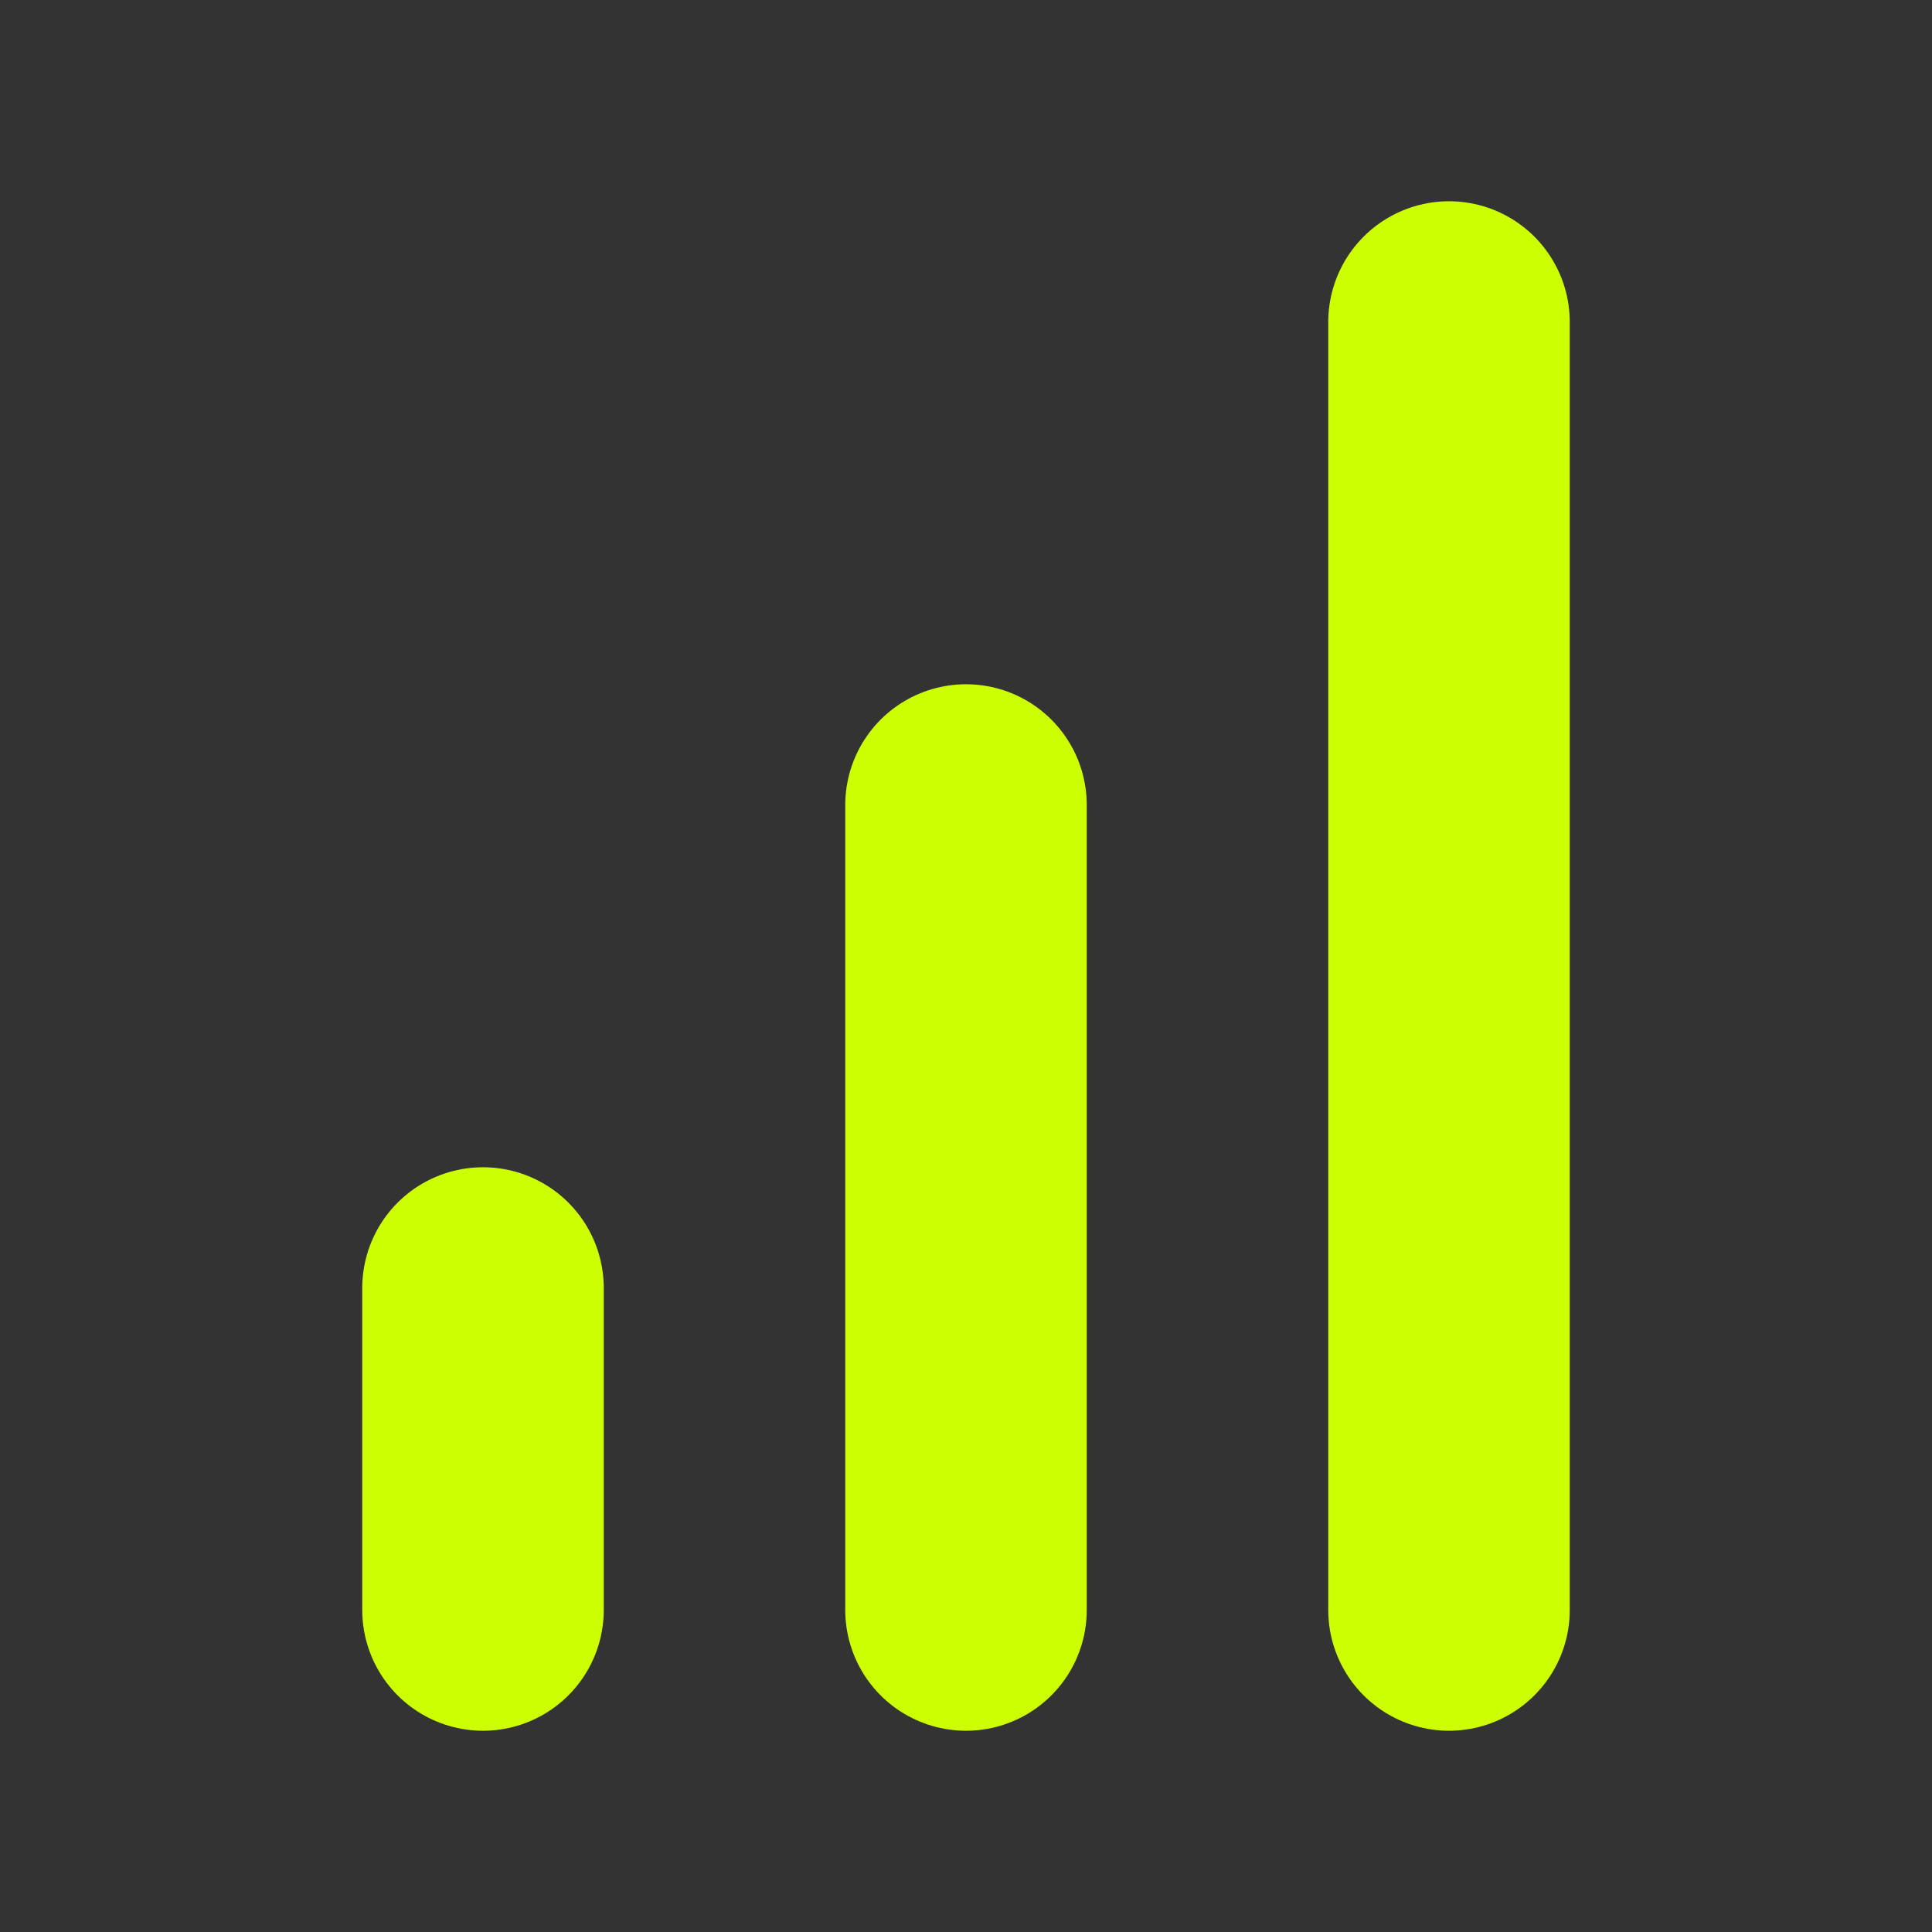
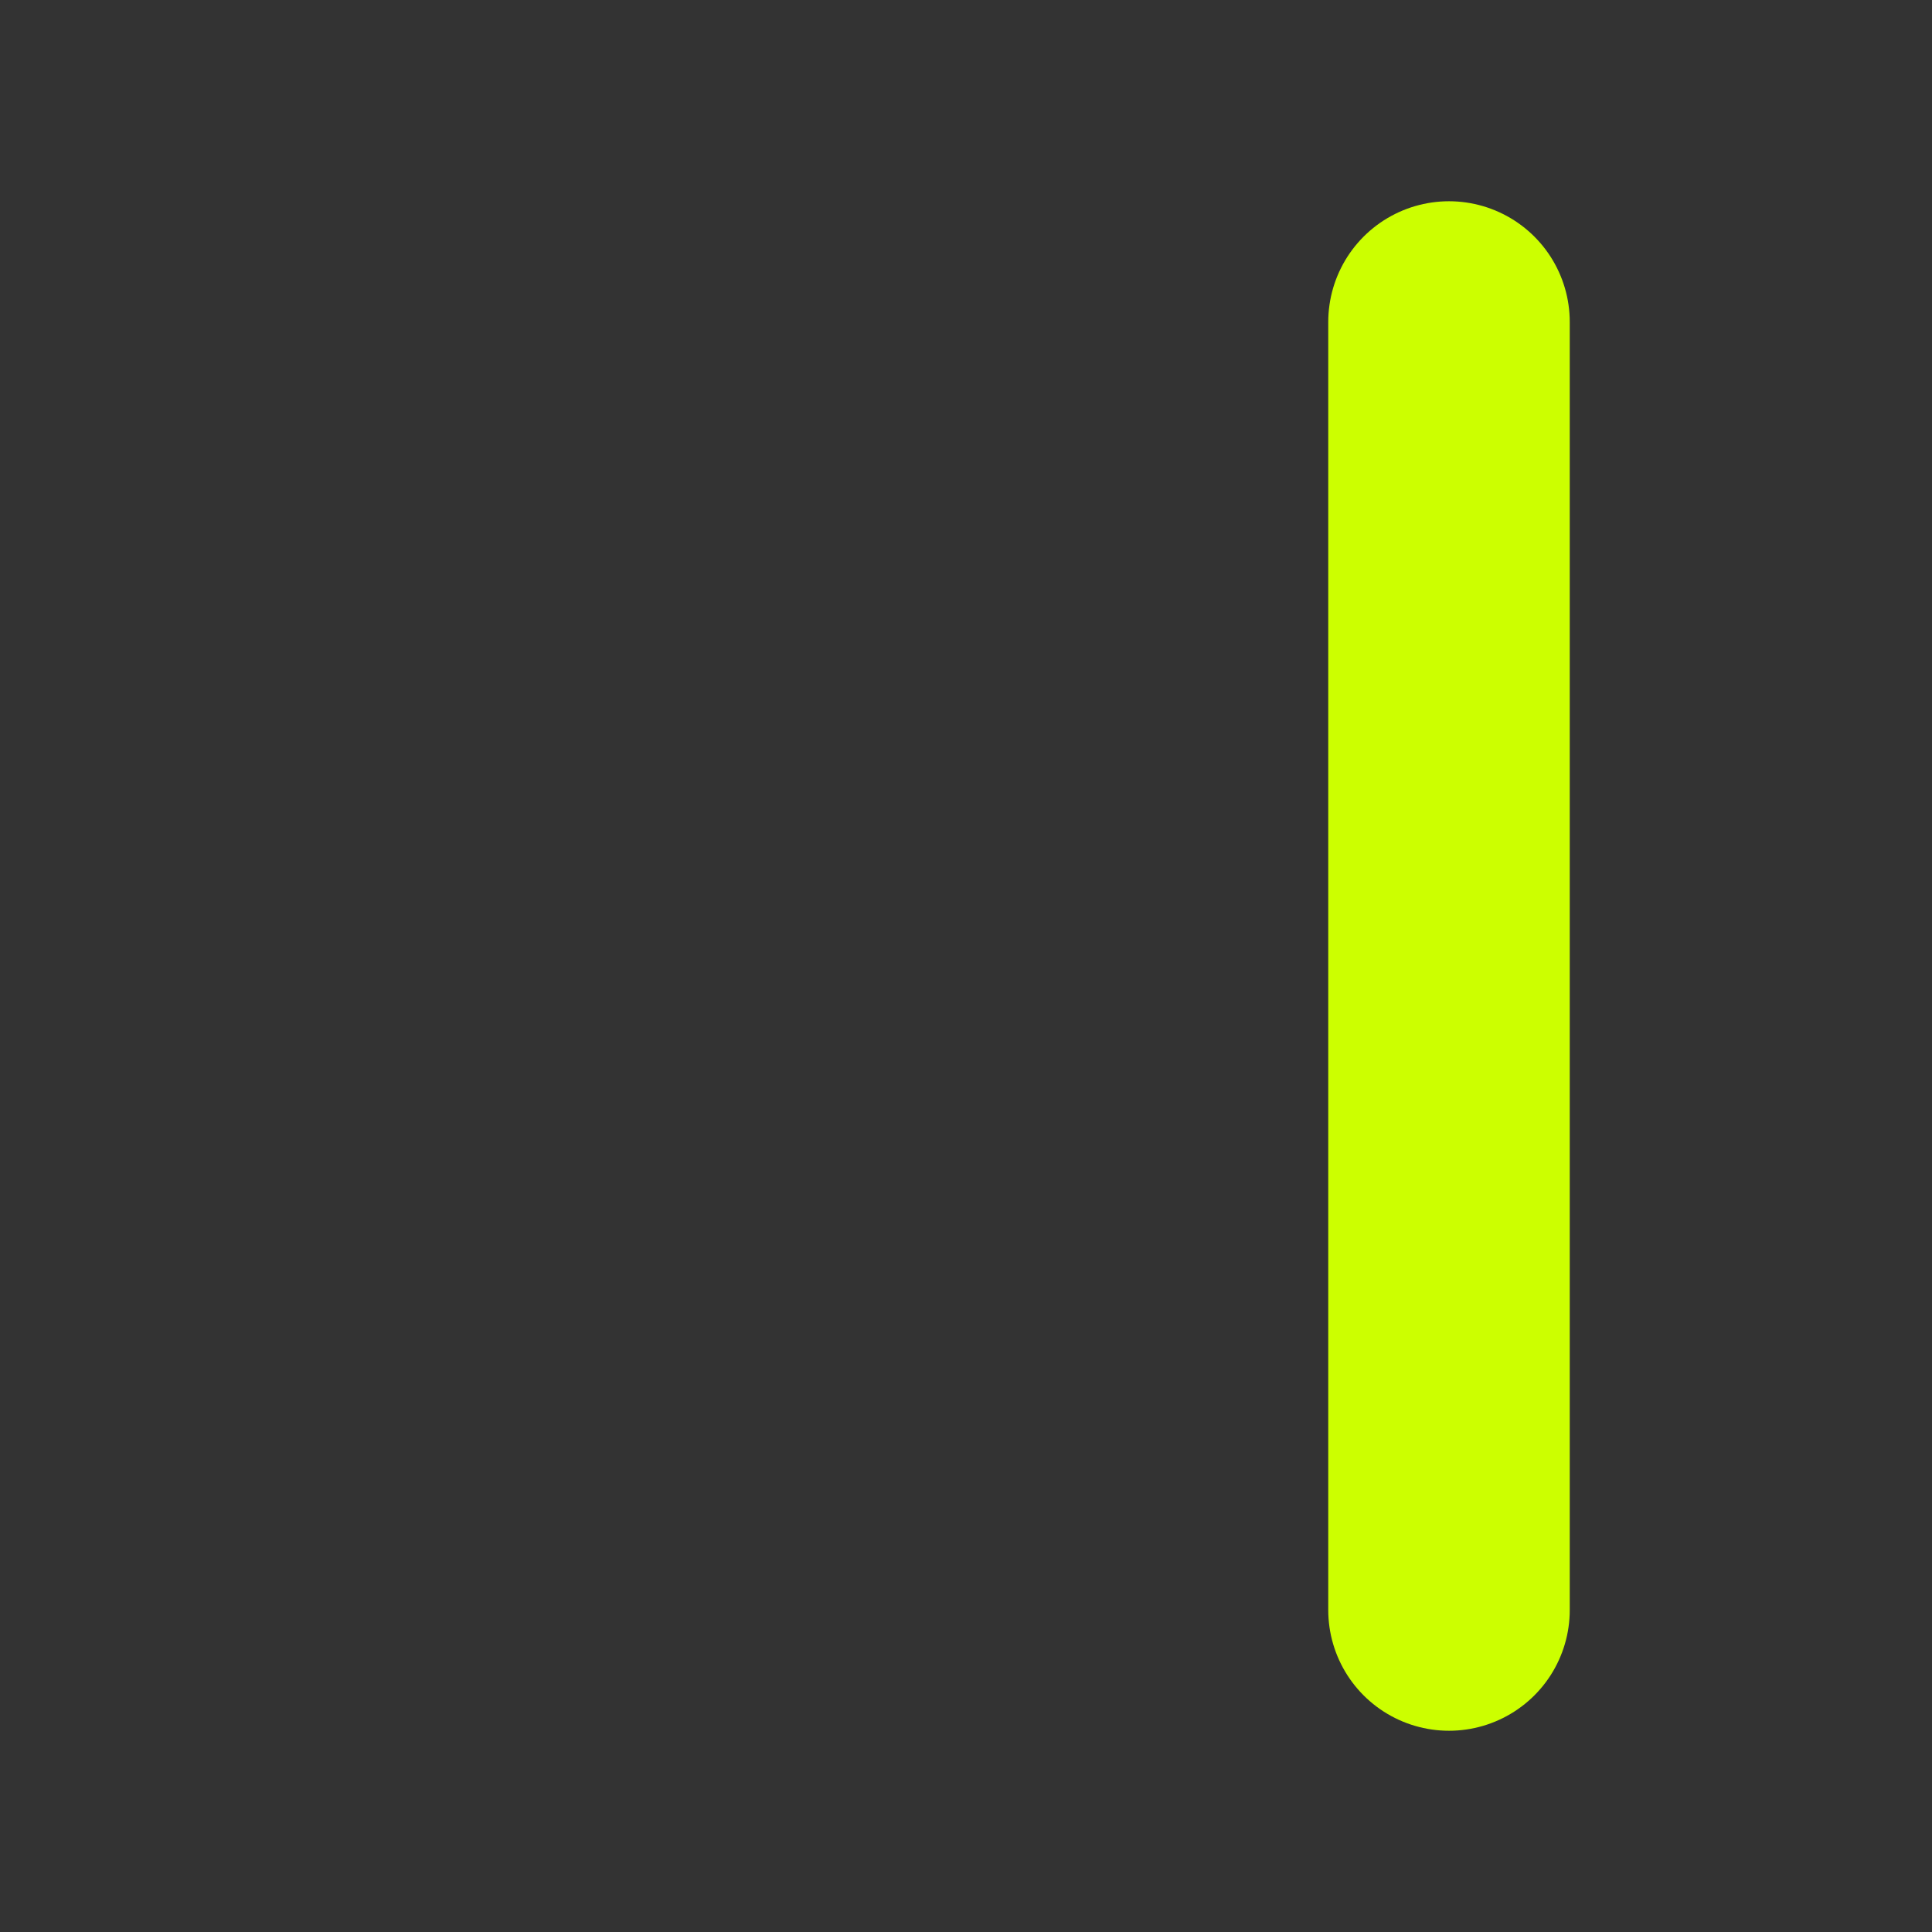
<svg xmlns="http://www.w3.org/2000/svg" width="24" height="24" viewBox="0 0 24 24" fill="none">
  <rect x="0" y="0" width="24" height="24" fill="#333333" stroke="none" />
-   <path d="M12 20V10" stroke="#CCFF00" stroke-width="3" stroke-linecap="round" stroke-linejoin="round" />
  <path d="M18 20V4" stroke="#CCFF00" stroke-width="3" stroke-linecap="round" stroke-linejoin="round" />
-   <path d="M6 20V16" stroke="#CCFF00" stroke-width="3" stroke-linecap="round" stroke-linejoin="round" />
</svg>